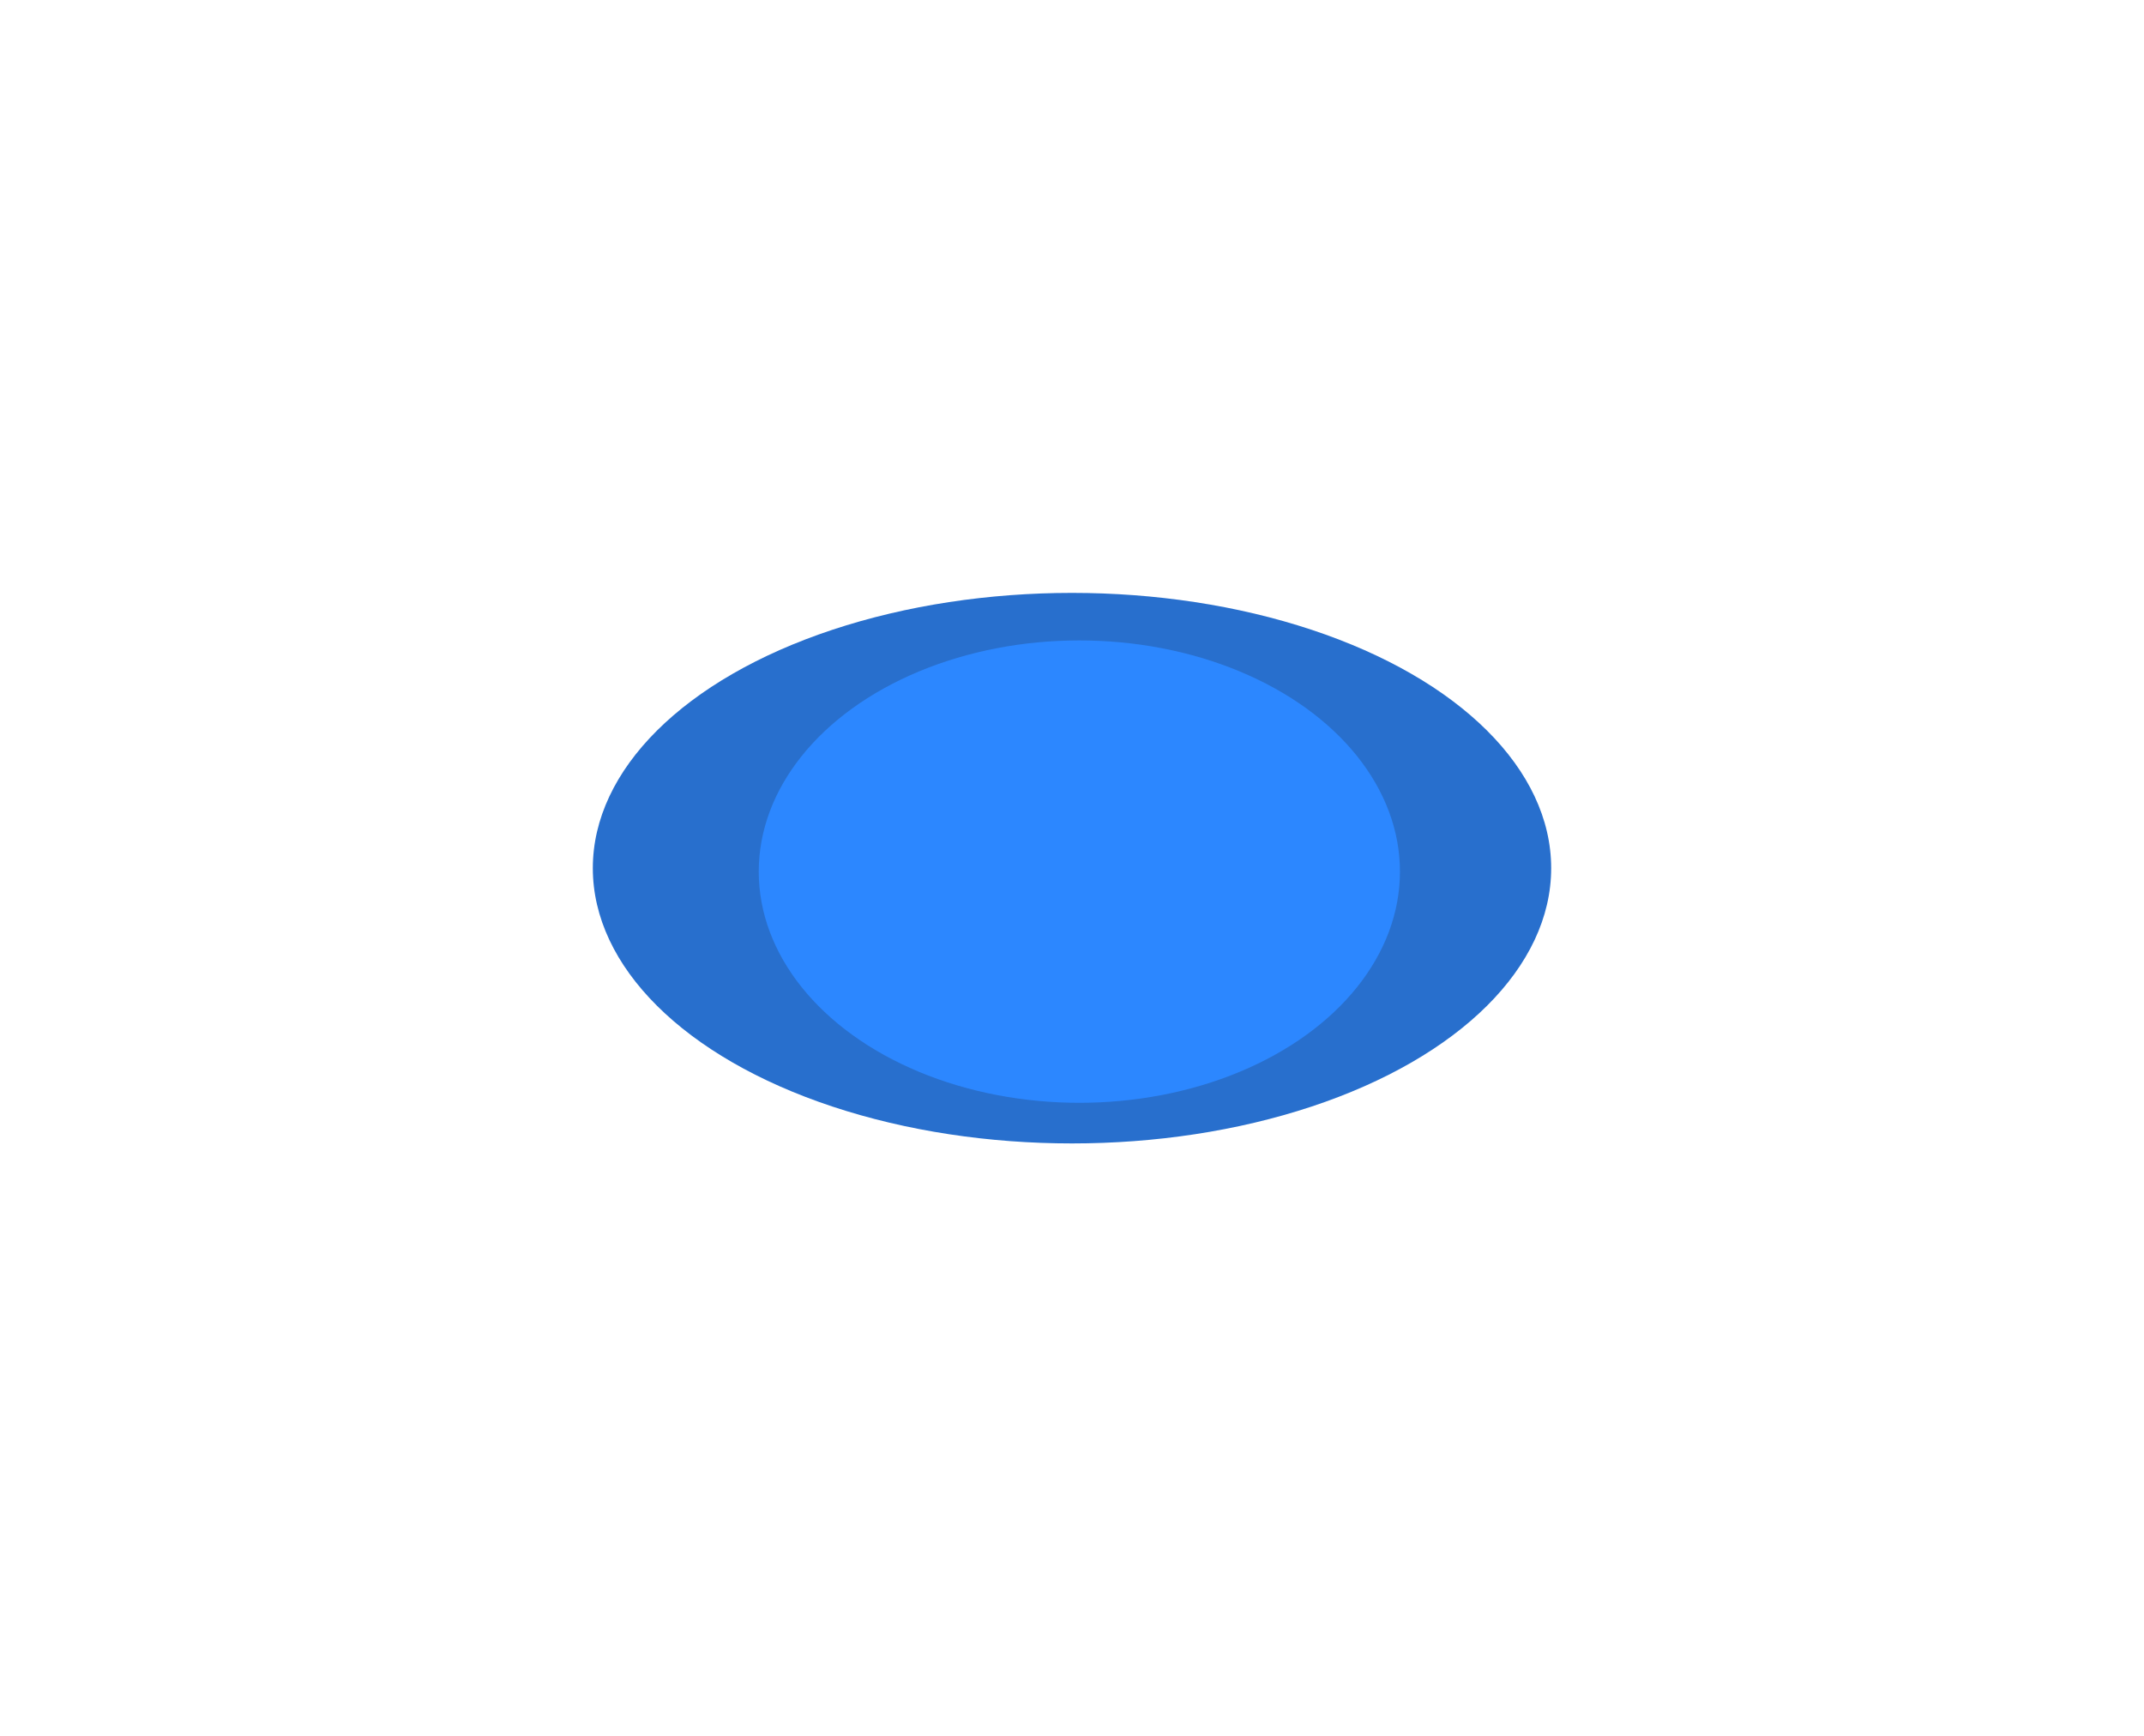
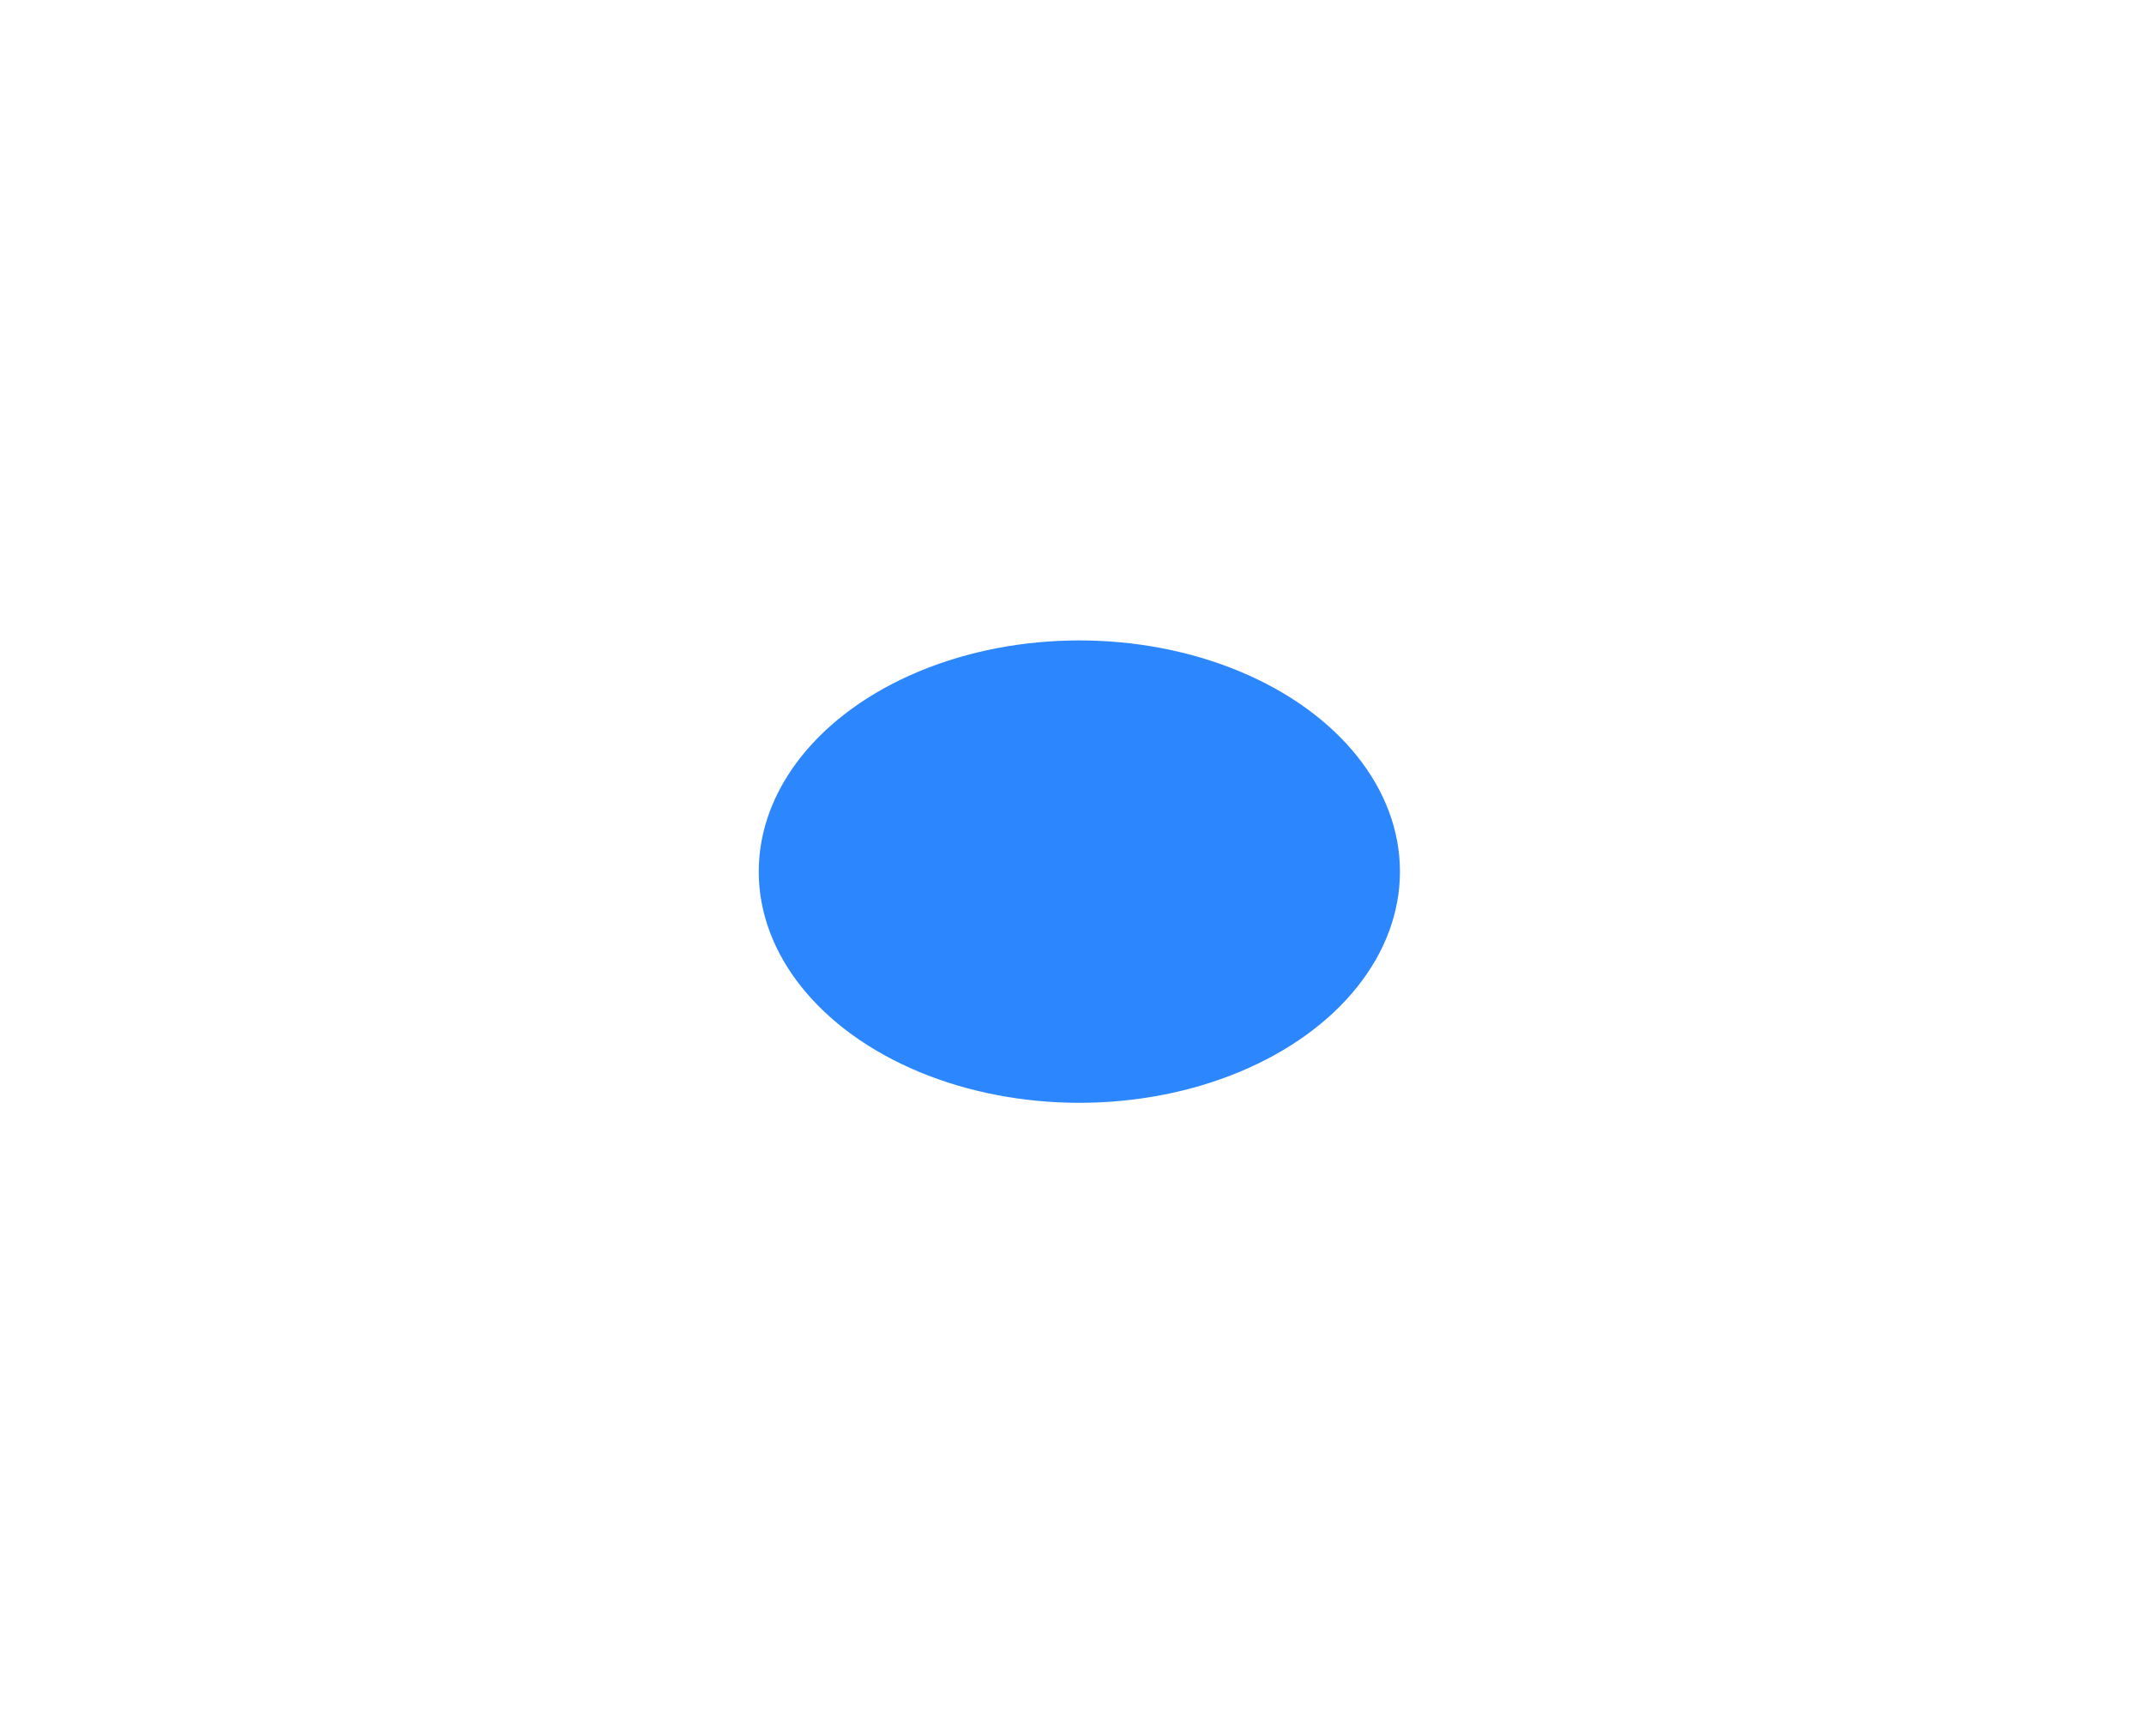
<svg xmlns="http://www.w3.org/2000/svg" width="2481" height="2009" viewBox="0 0 2481 2009" fill="none">
  <g filter="url(#filter0_f_4_3669)">
-     <ellipse cx="1240.5" cy="1004.5" rx="554.5" ry="318.5" fill="#286FCD" />
-   </g>
+     </g>
  <g filter="url(#filter1_f_4_3669)">
    <ellipse cx="1249" cy="1008.5" rx="371" ry="267.5" fill="#2C87FF" />
  </g>
  <defs>
    <filter id="filter0_f_4_3669" x="0" y="0" width="2481" height="2009" filterUnits="userSpaceOnUse" color-interpolation-filters="sRGB">
      <feFlood flood-opacity="0" result="BackgroundImageFix" />
      <feBlend mode="normal" in="SourceGraphic" in2="BackgroundImageFix" result="shape" />
      <feGaussianBlur stdDeviation="343" result="effect1_foregroundBlur_4_3669" />
    </filter>
    <filter id="filter1_f_4_3669" x="210" y="73" width="2078" height="1871" filterUnits="userSpaceOnUse" color-interpolation-filters="sRGB">
      <feFlood flood-opacity="0" result="BackgroundImageFix" />
      <feBlend mode="normal" in="SourceGraphic" in2="BackgroundImageFix" result="shape" />
      <feGaussianBlur stdDeviation="334" result="effect1_foregroundBlur_4_3669" />
    </filter>
  </defs>
</svg>